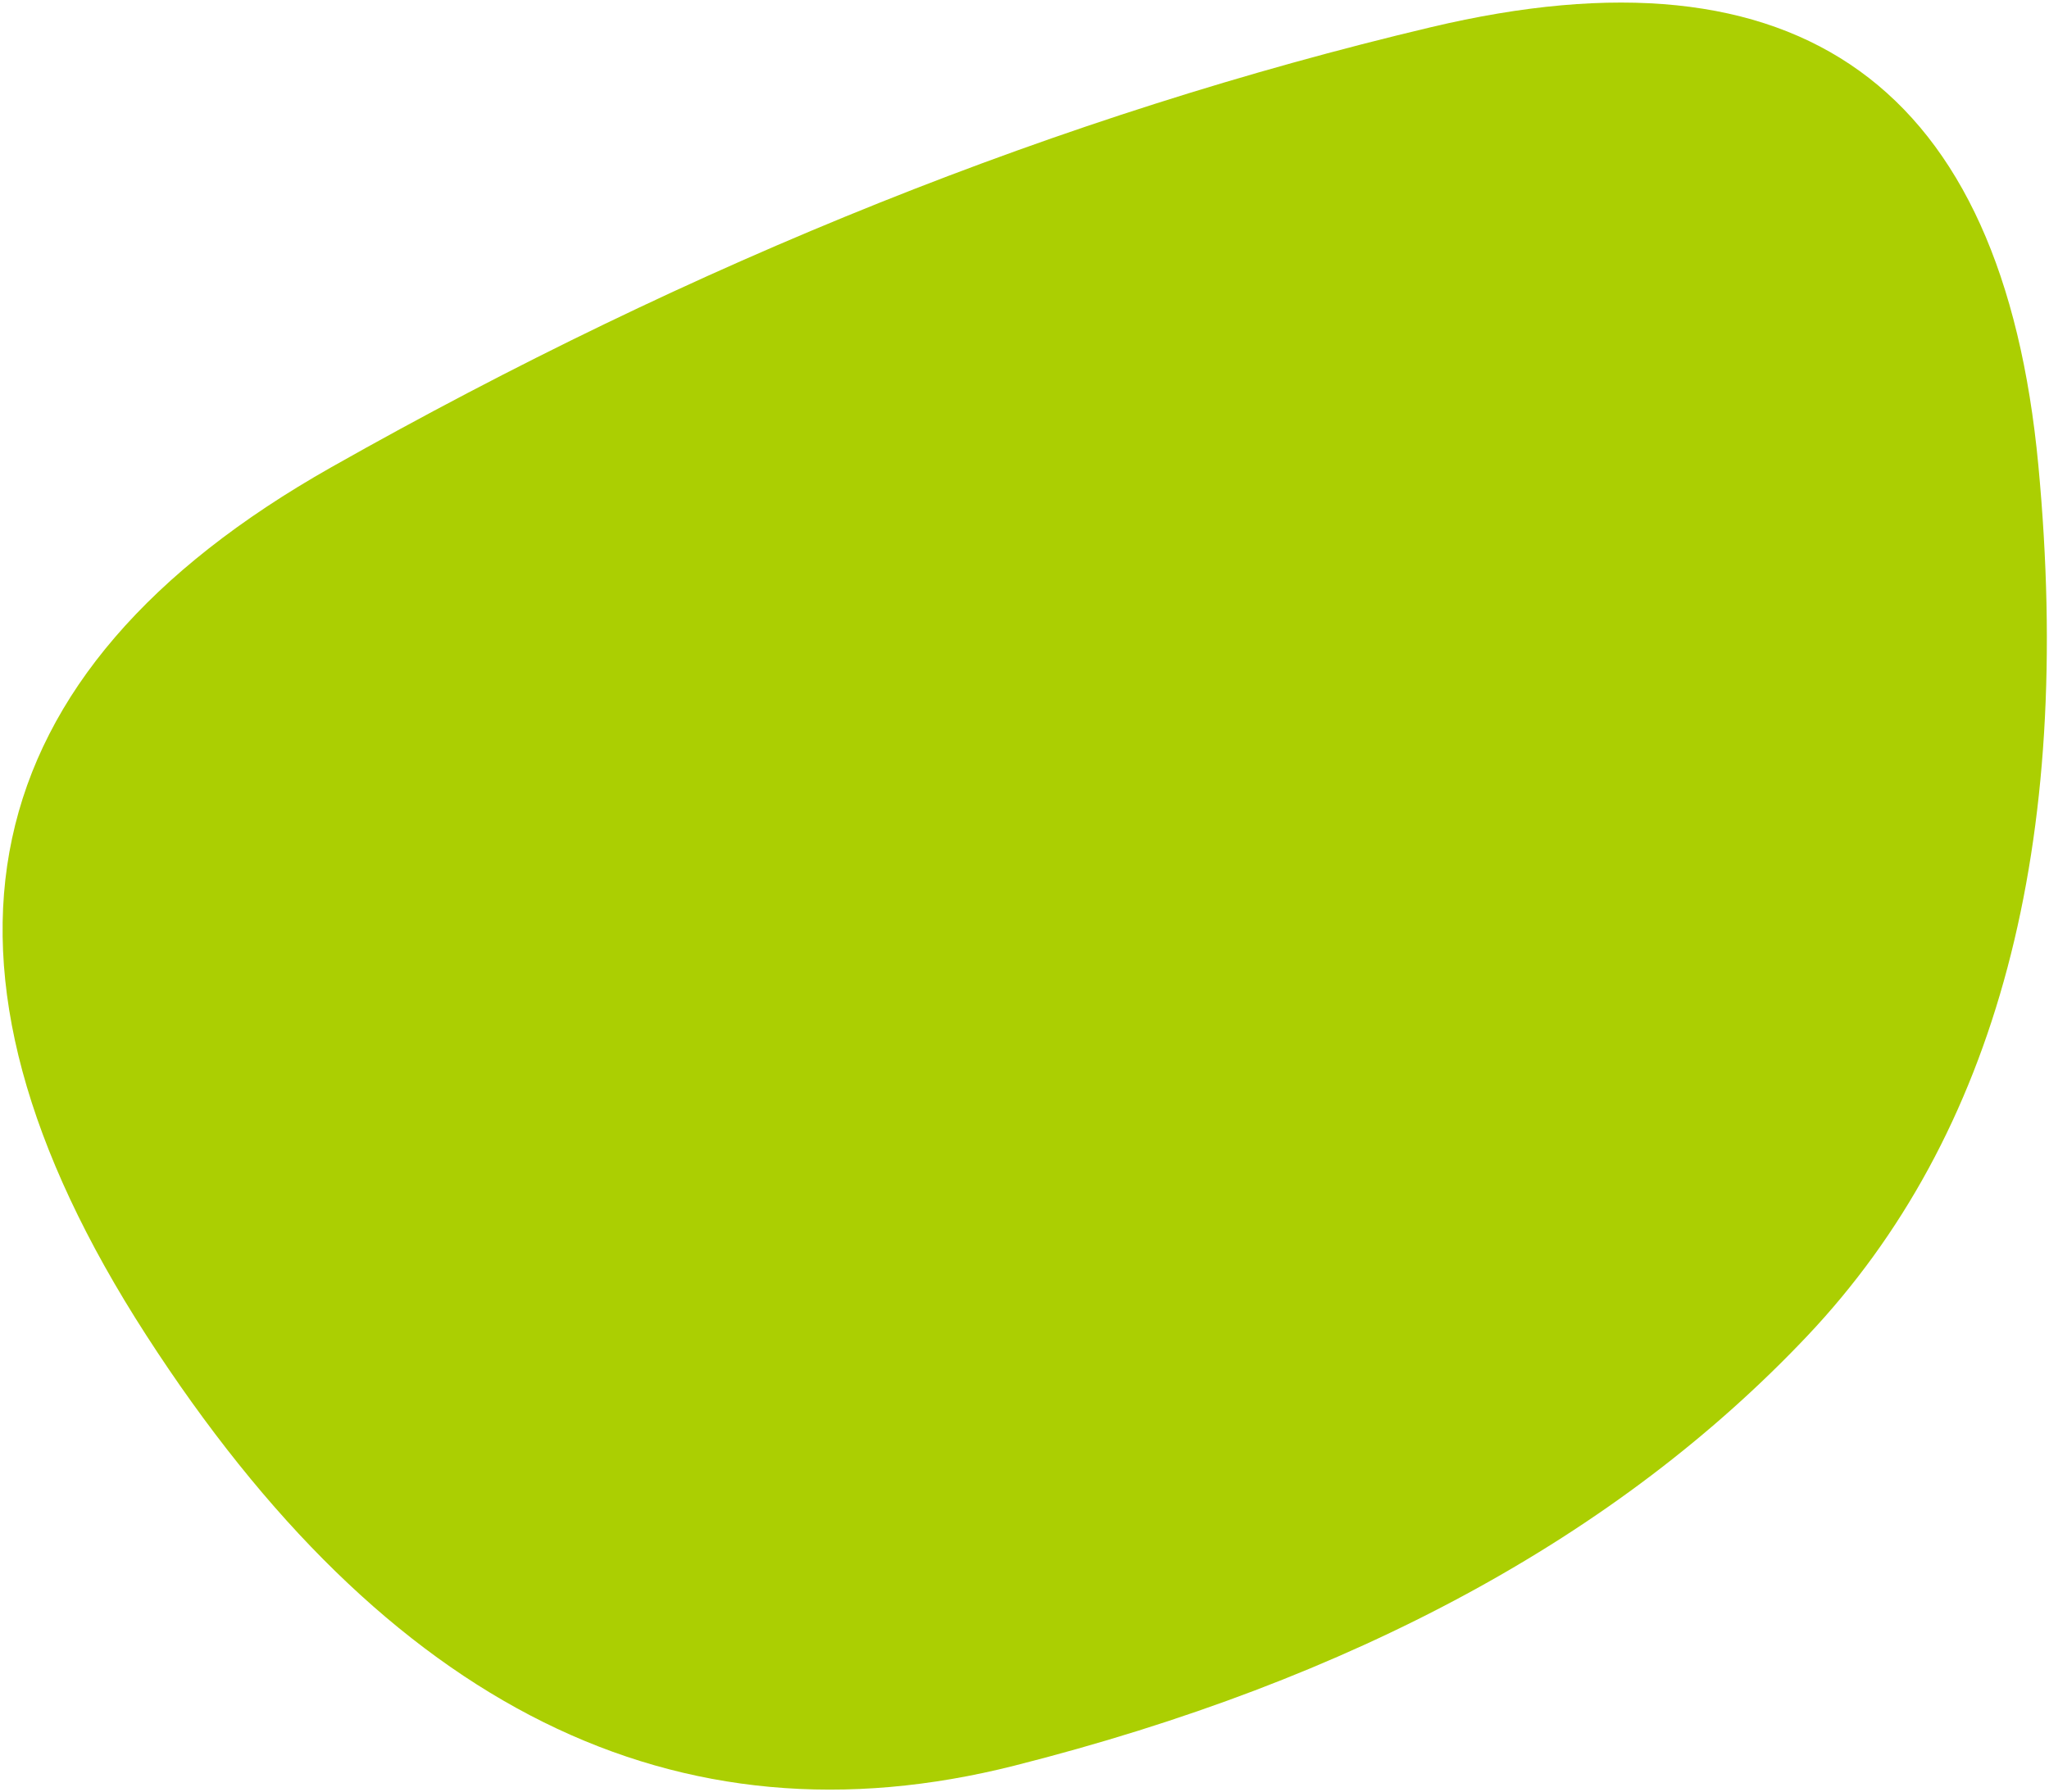
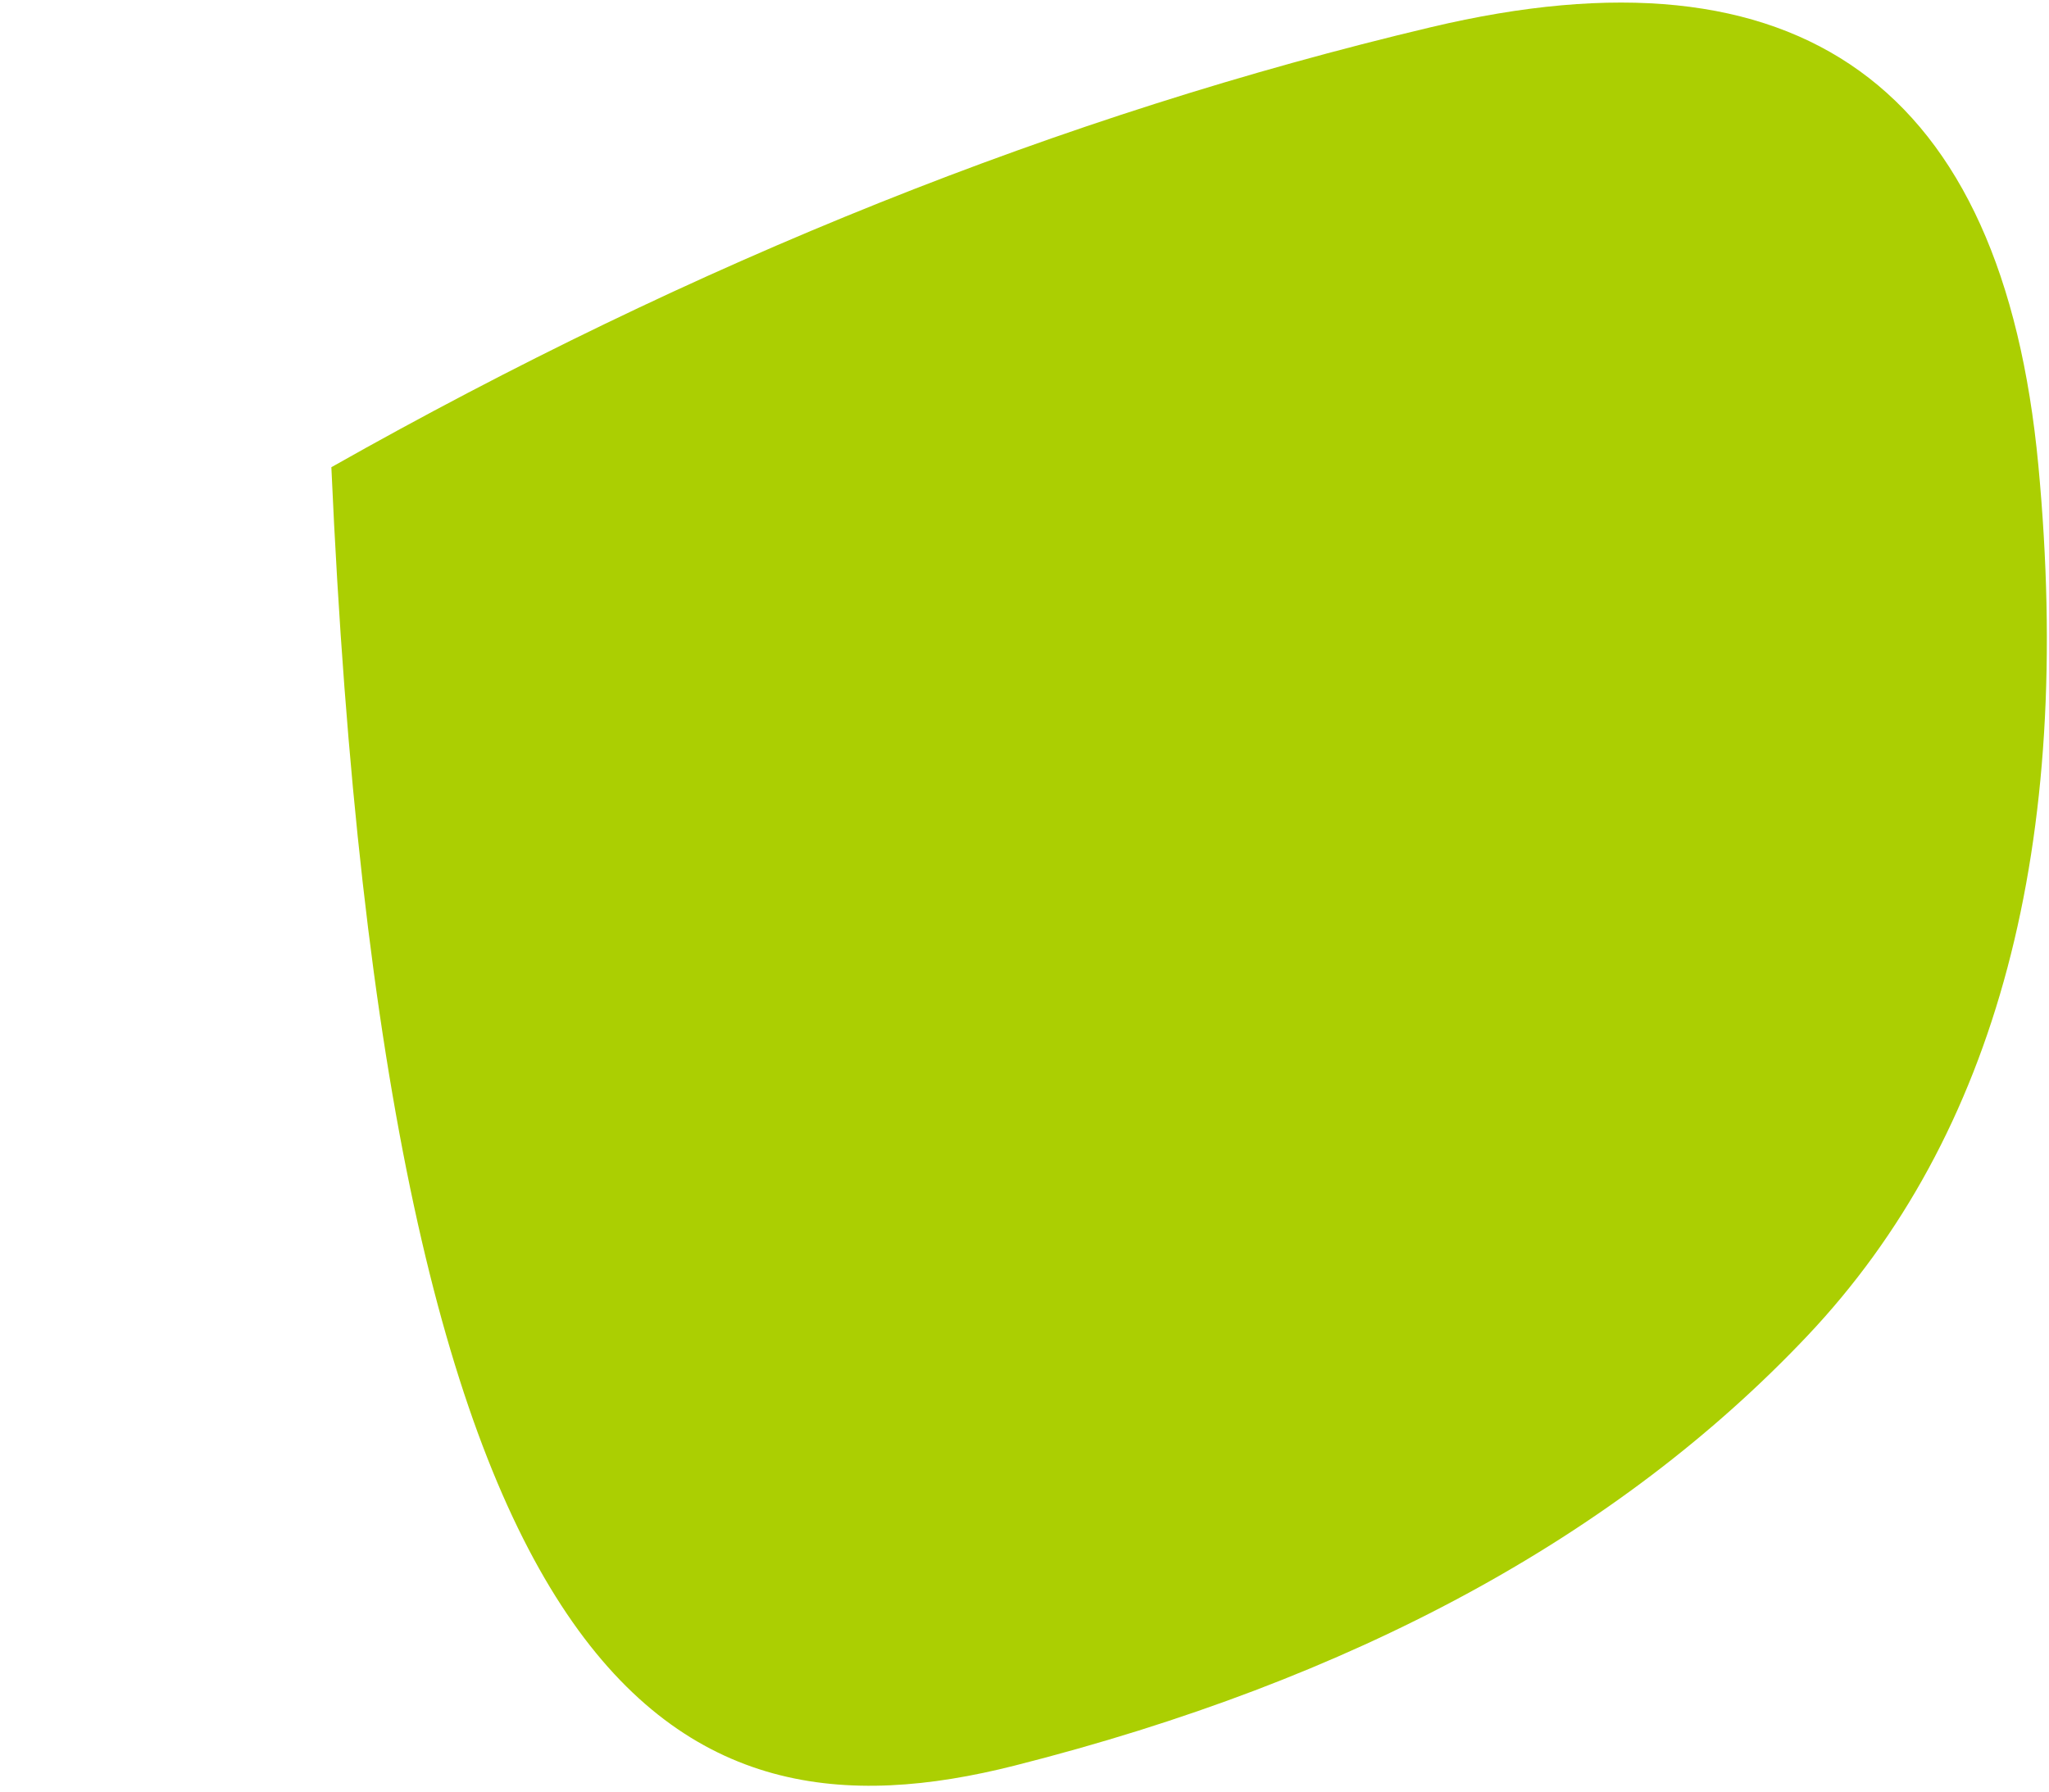
<svg xmlns="http://www.w3.org/2000/svg" width="654" height="572" viewBox="0 0 654 572" fill="none">
-   <path d="M456.757 8.676C338.948 36.628 221.949 83.457 105.762 149.163C-10.425 214.868 -30.13 307.227 46.646 426.238C123.423 545.25 215.843 591.063 323.907 563.678C431.971 536.293 516.291 490.566 576.867 426.497C637.443 362.428 662.021 269.786 650.601 148.57C639.182 27.354 574.567 -19.277 456.757 8.676Z" fill="#ABCF02" />
+   <path d="M456.757 8.676C338.948 36.628 221.949 83.457 105.762 149.163C123.423 545.25 215.843 591.063 323.907 563.678C431.971 536.293 516.291 490.566 576.867 426.497C637.443 362.428 662.021 269.786 650.601 148.57C639.182 27.354 574.567 -19.277 456.757 8.676Z" fill="#ABCF02" />
</svg>